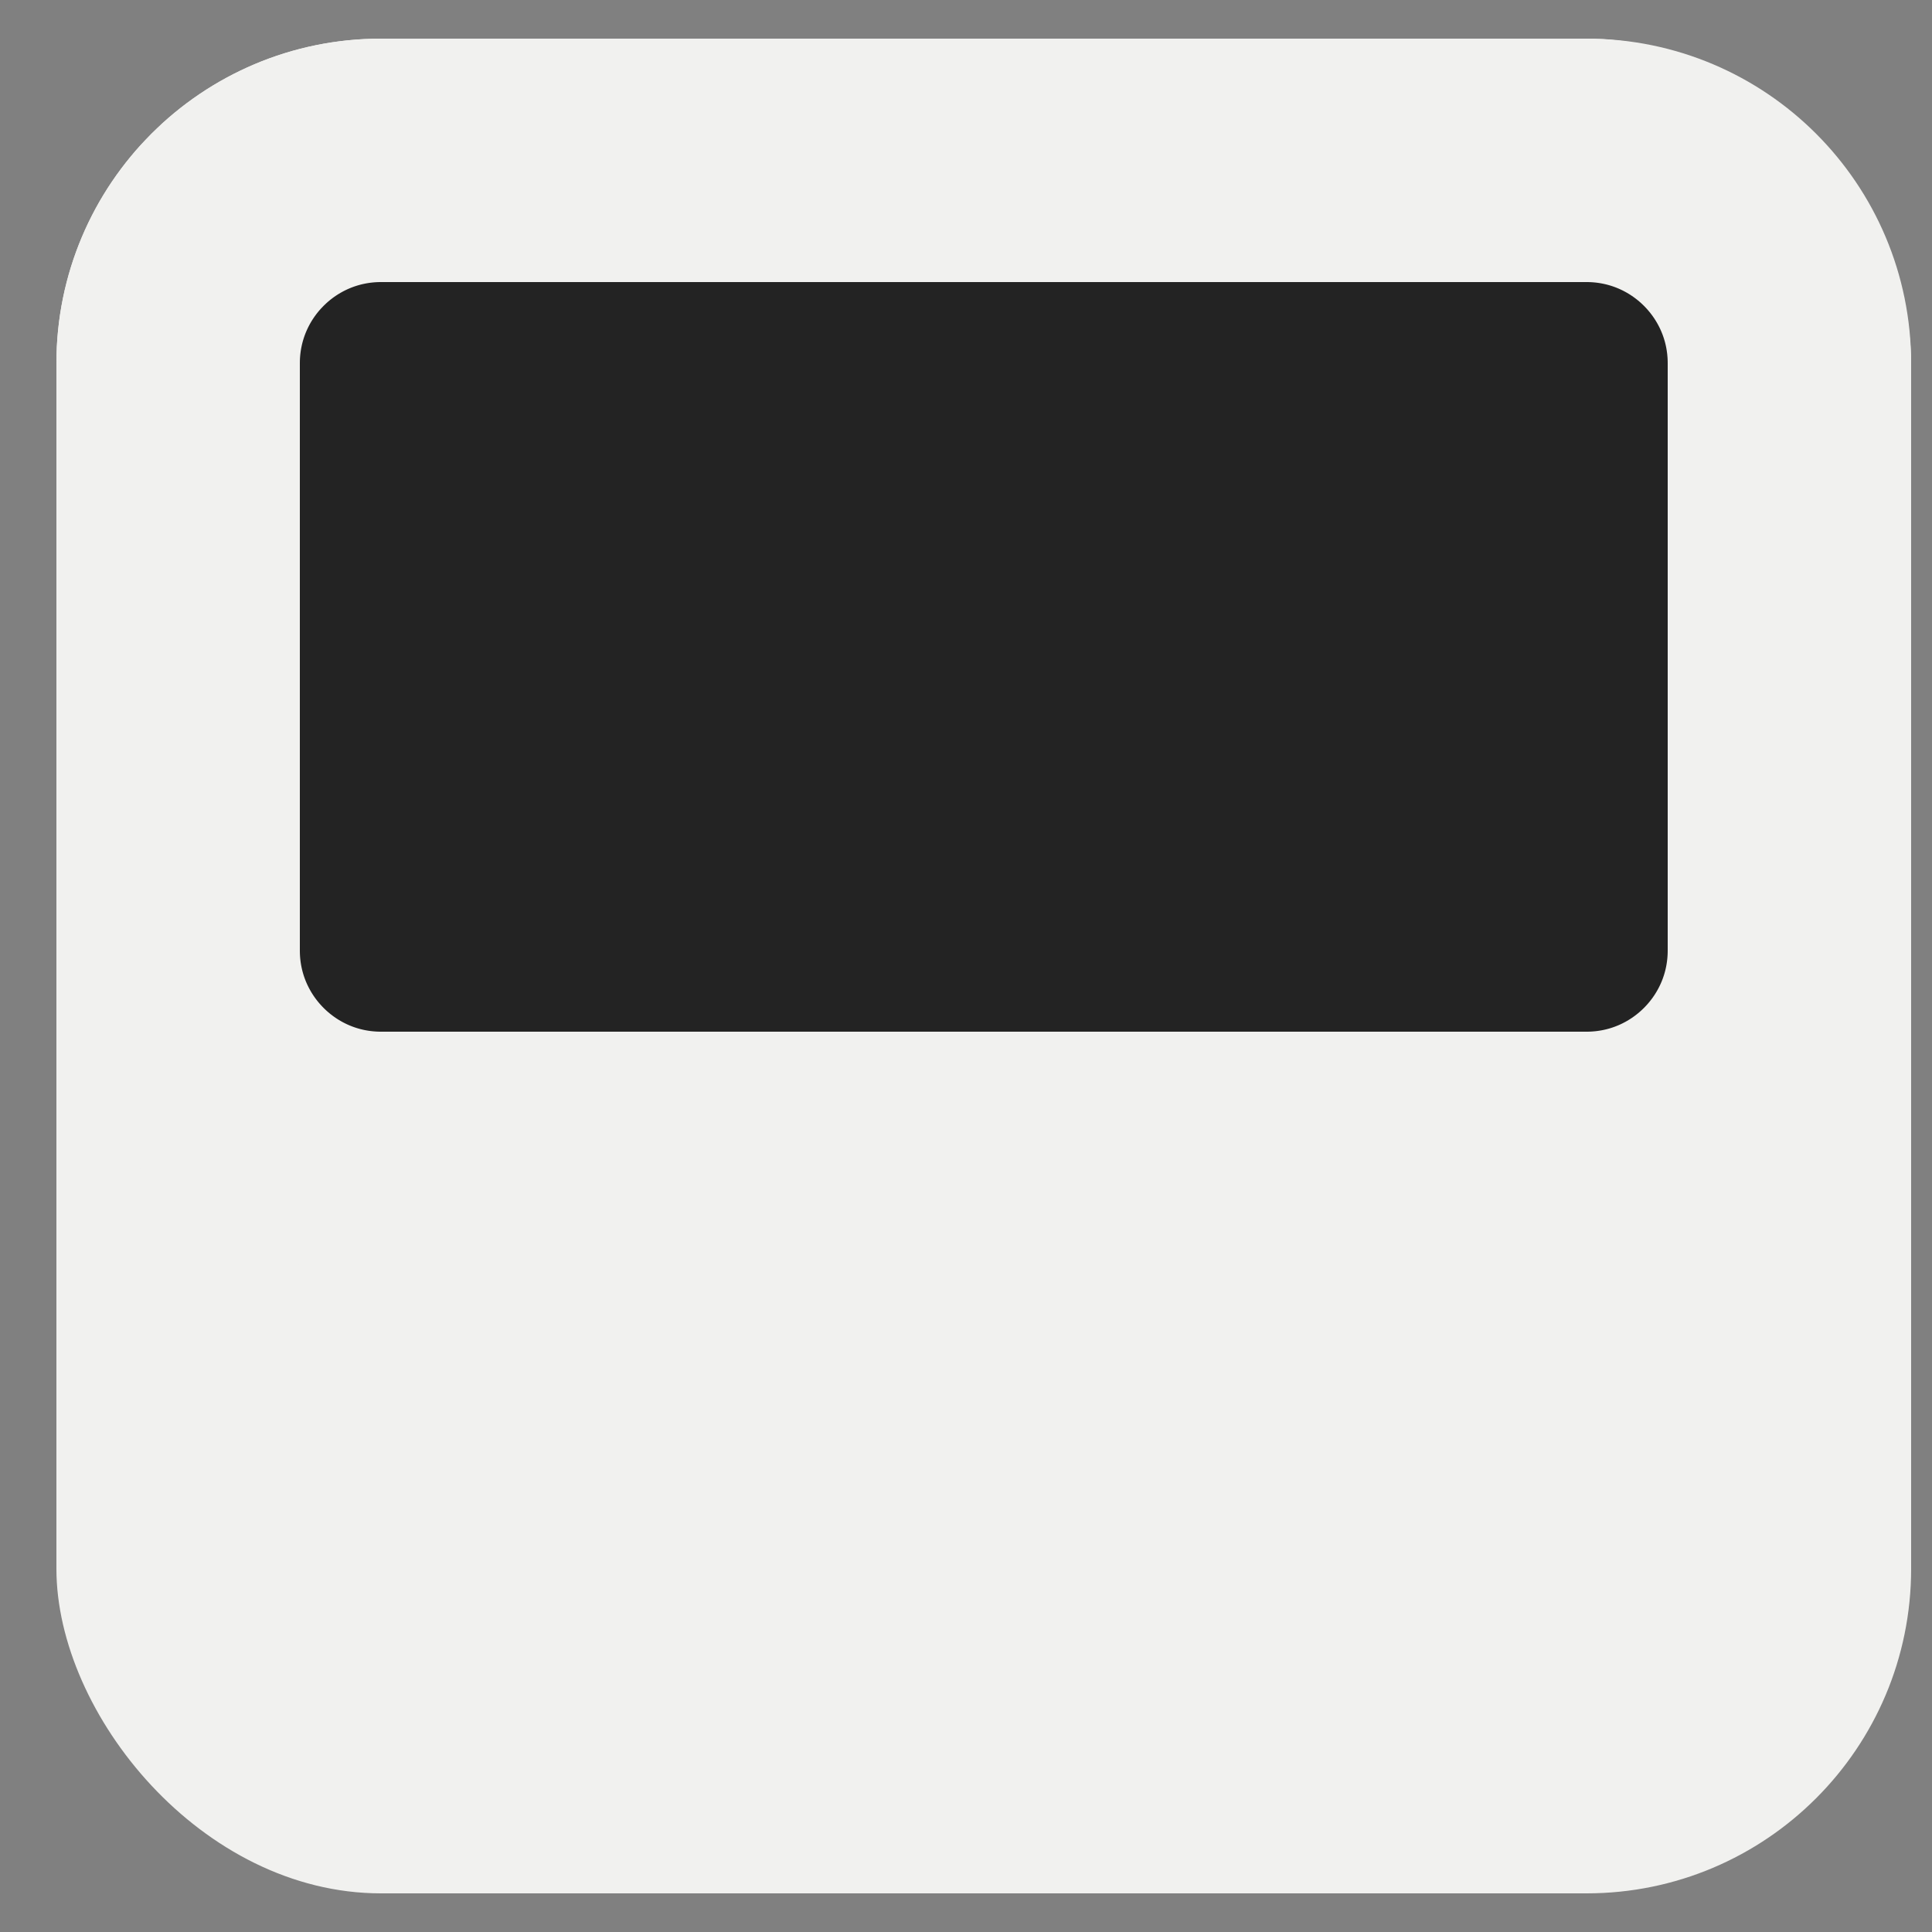
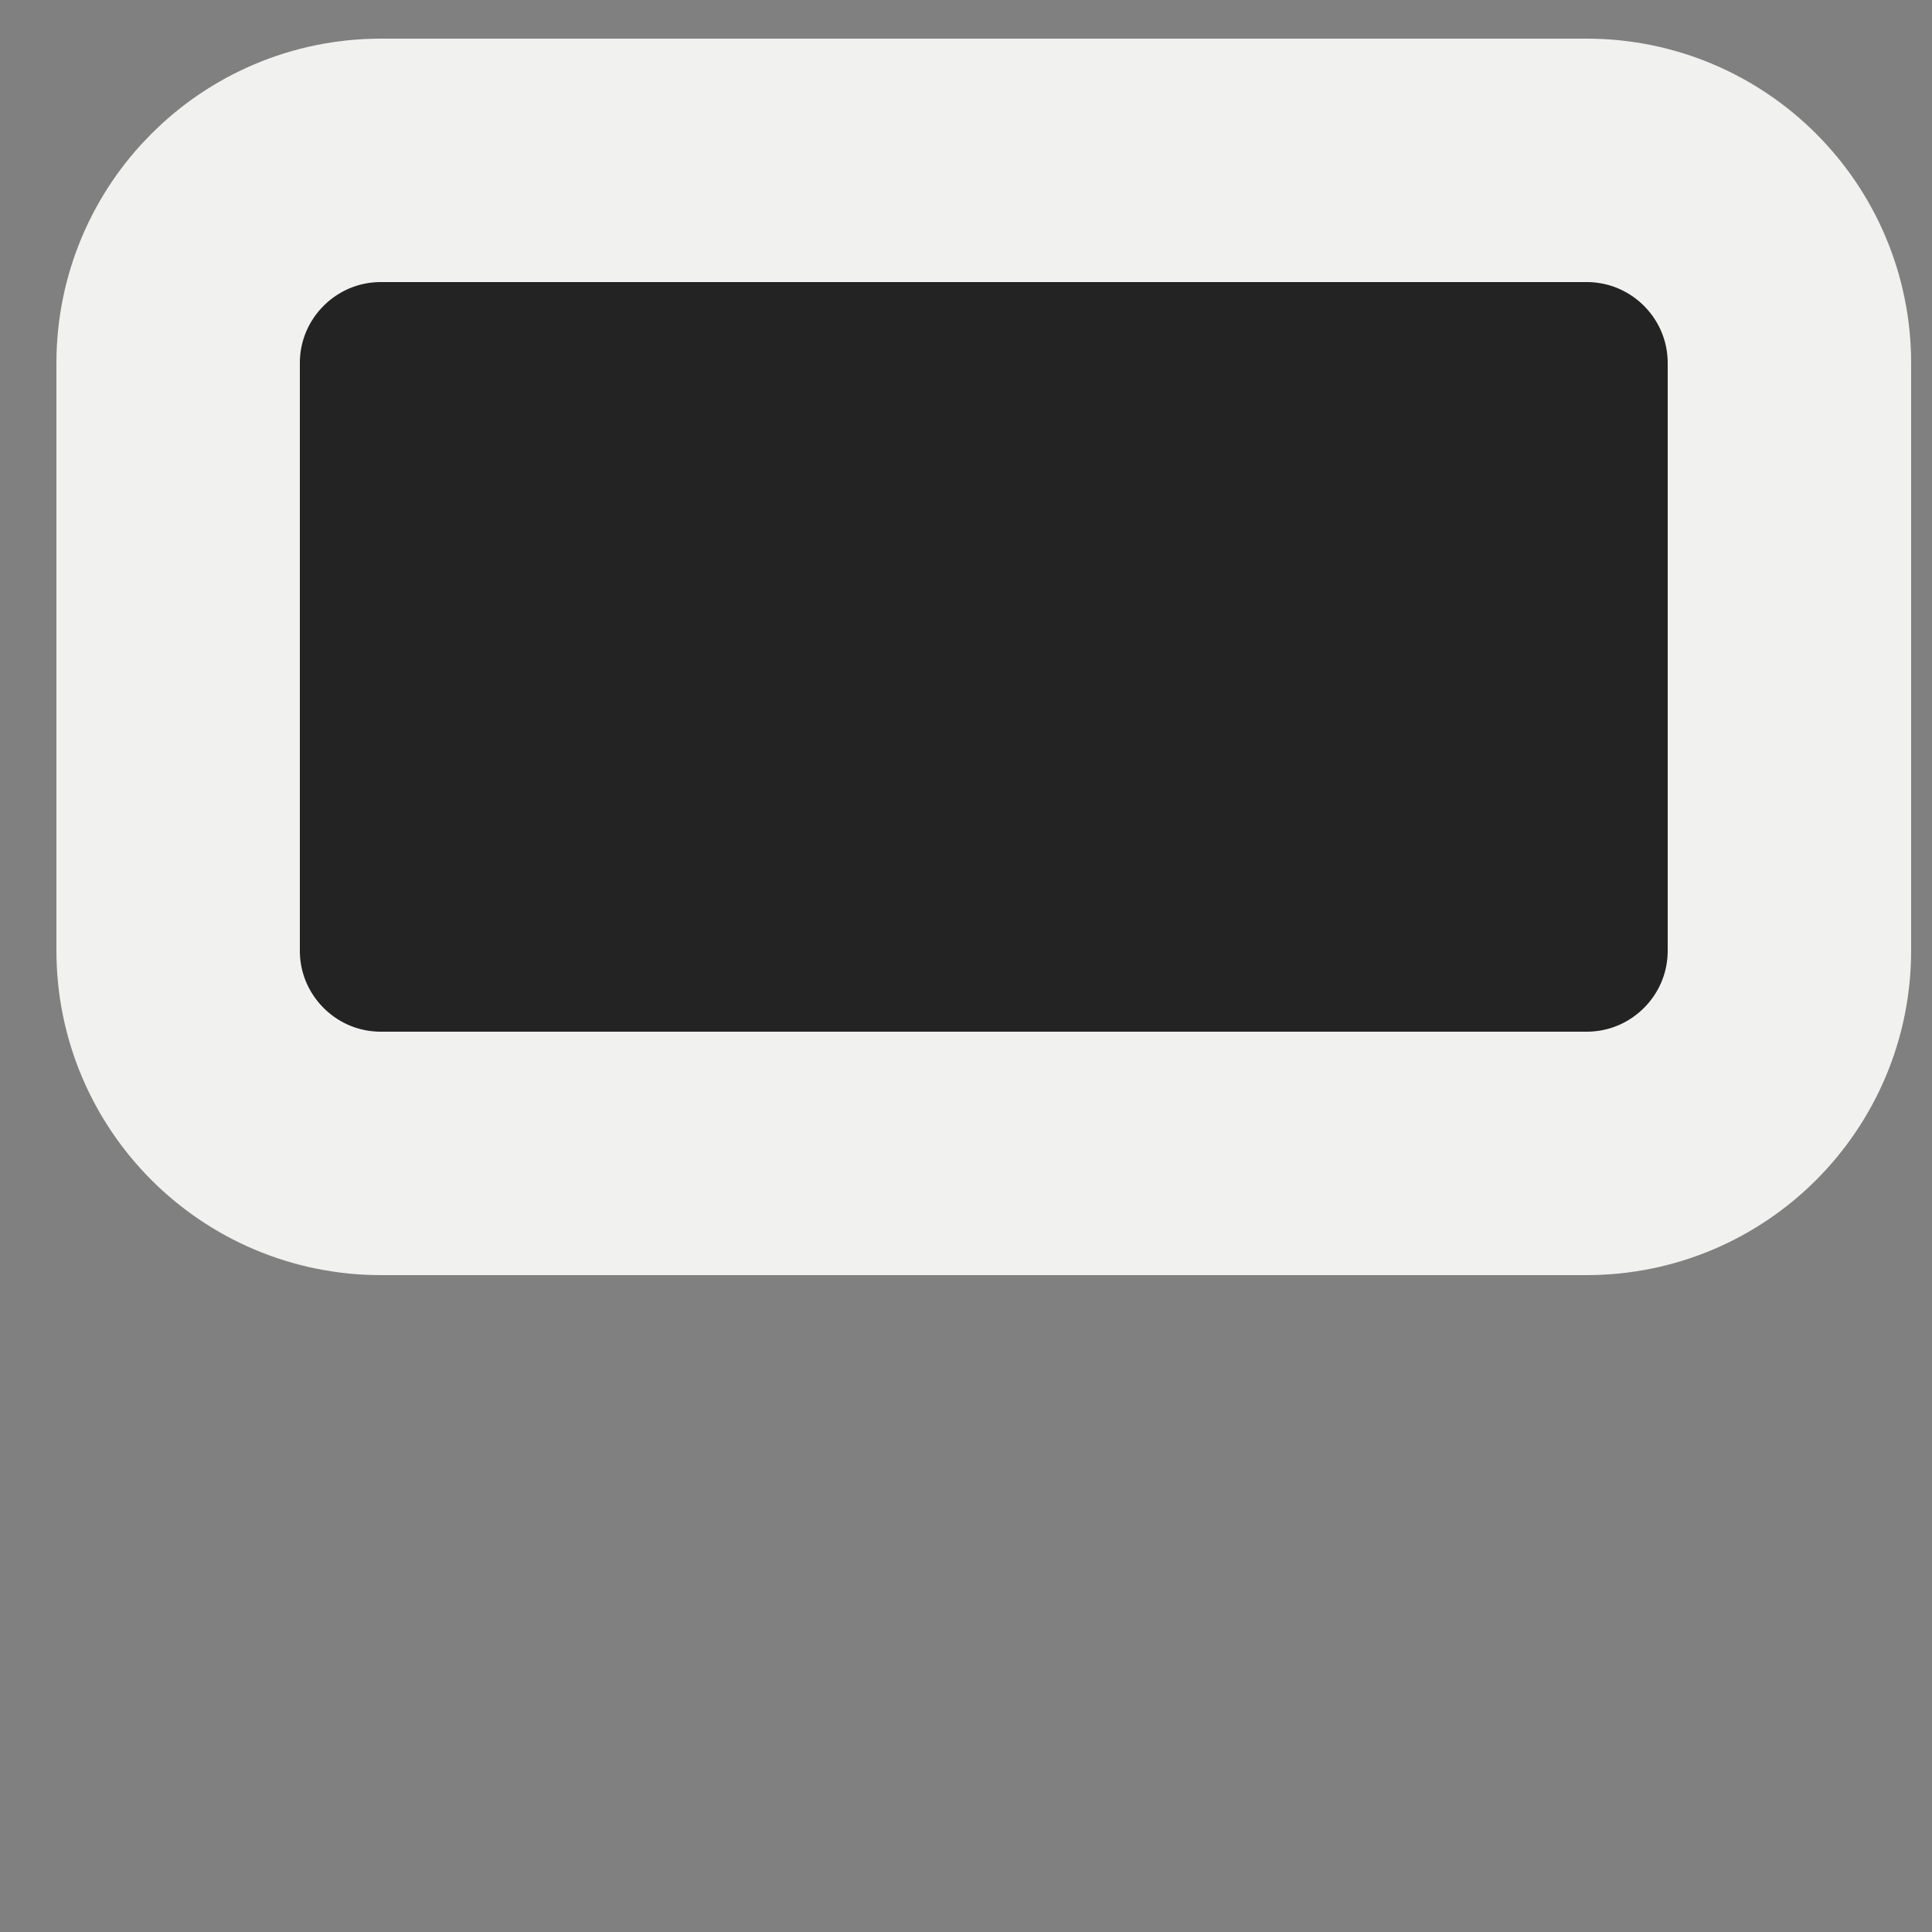
<svg xmlns="http://www.w3.org/2000/svg" width="10" height="10" viewBox="0 0 10 10" fill="none">
  <rect x="0" y="0" width="10" height="10" fill="#808080" stroke="none" />
-   <rect x="0.292" y="0.2" width="9.6" height="9.6" rx="1.68" fill="#F1F1EF" />
  <path d="M9.262 4.92C9.262 5.5 8.792 5.97 8.212 5.97L5.892 5.97L1.972 5.97C1.392 5.97 0.922 5.5 0.922 4.92L0.922 1.88C0.922 1.3 1.392 0.83 1.972 0.83L8.212 0.83C8.792 0.83 9.262 1.3 9.262 1.88L9.262 4.92Z" fill="#232323" stroke="#F1F1EF" stroke-width="1.26" />
</svg>